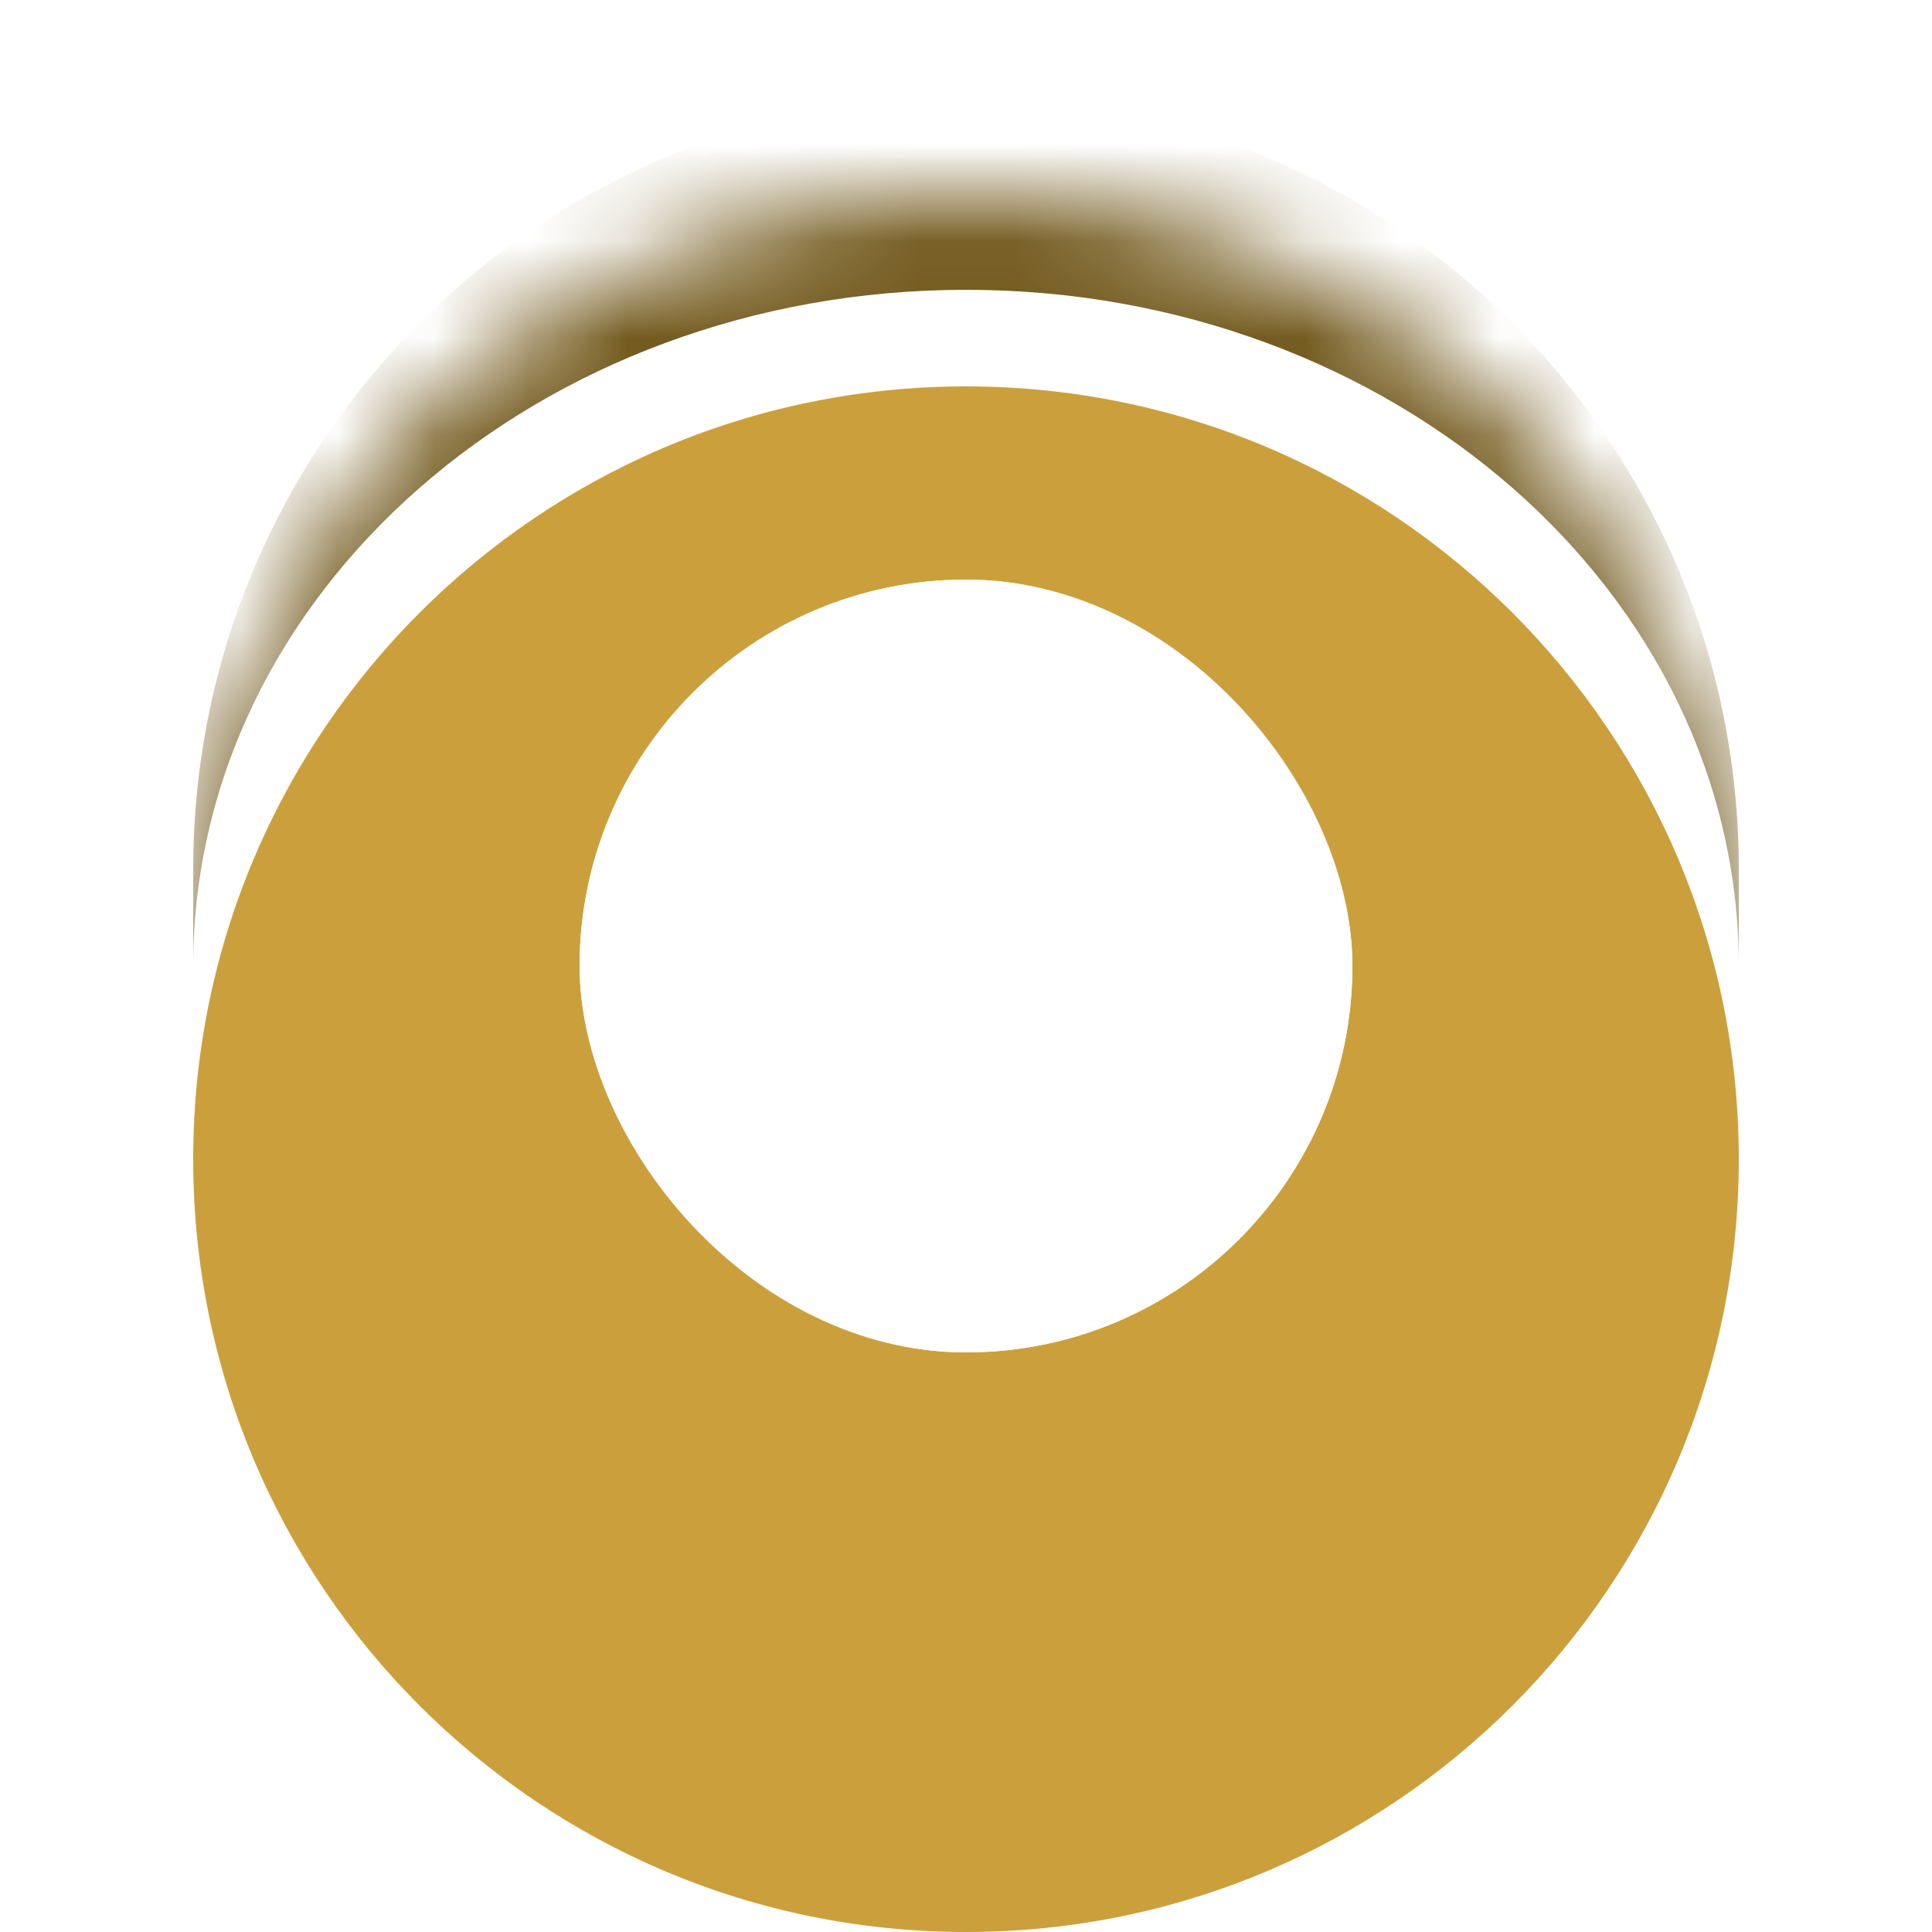
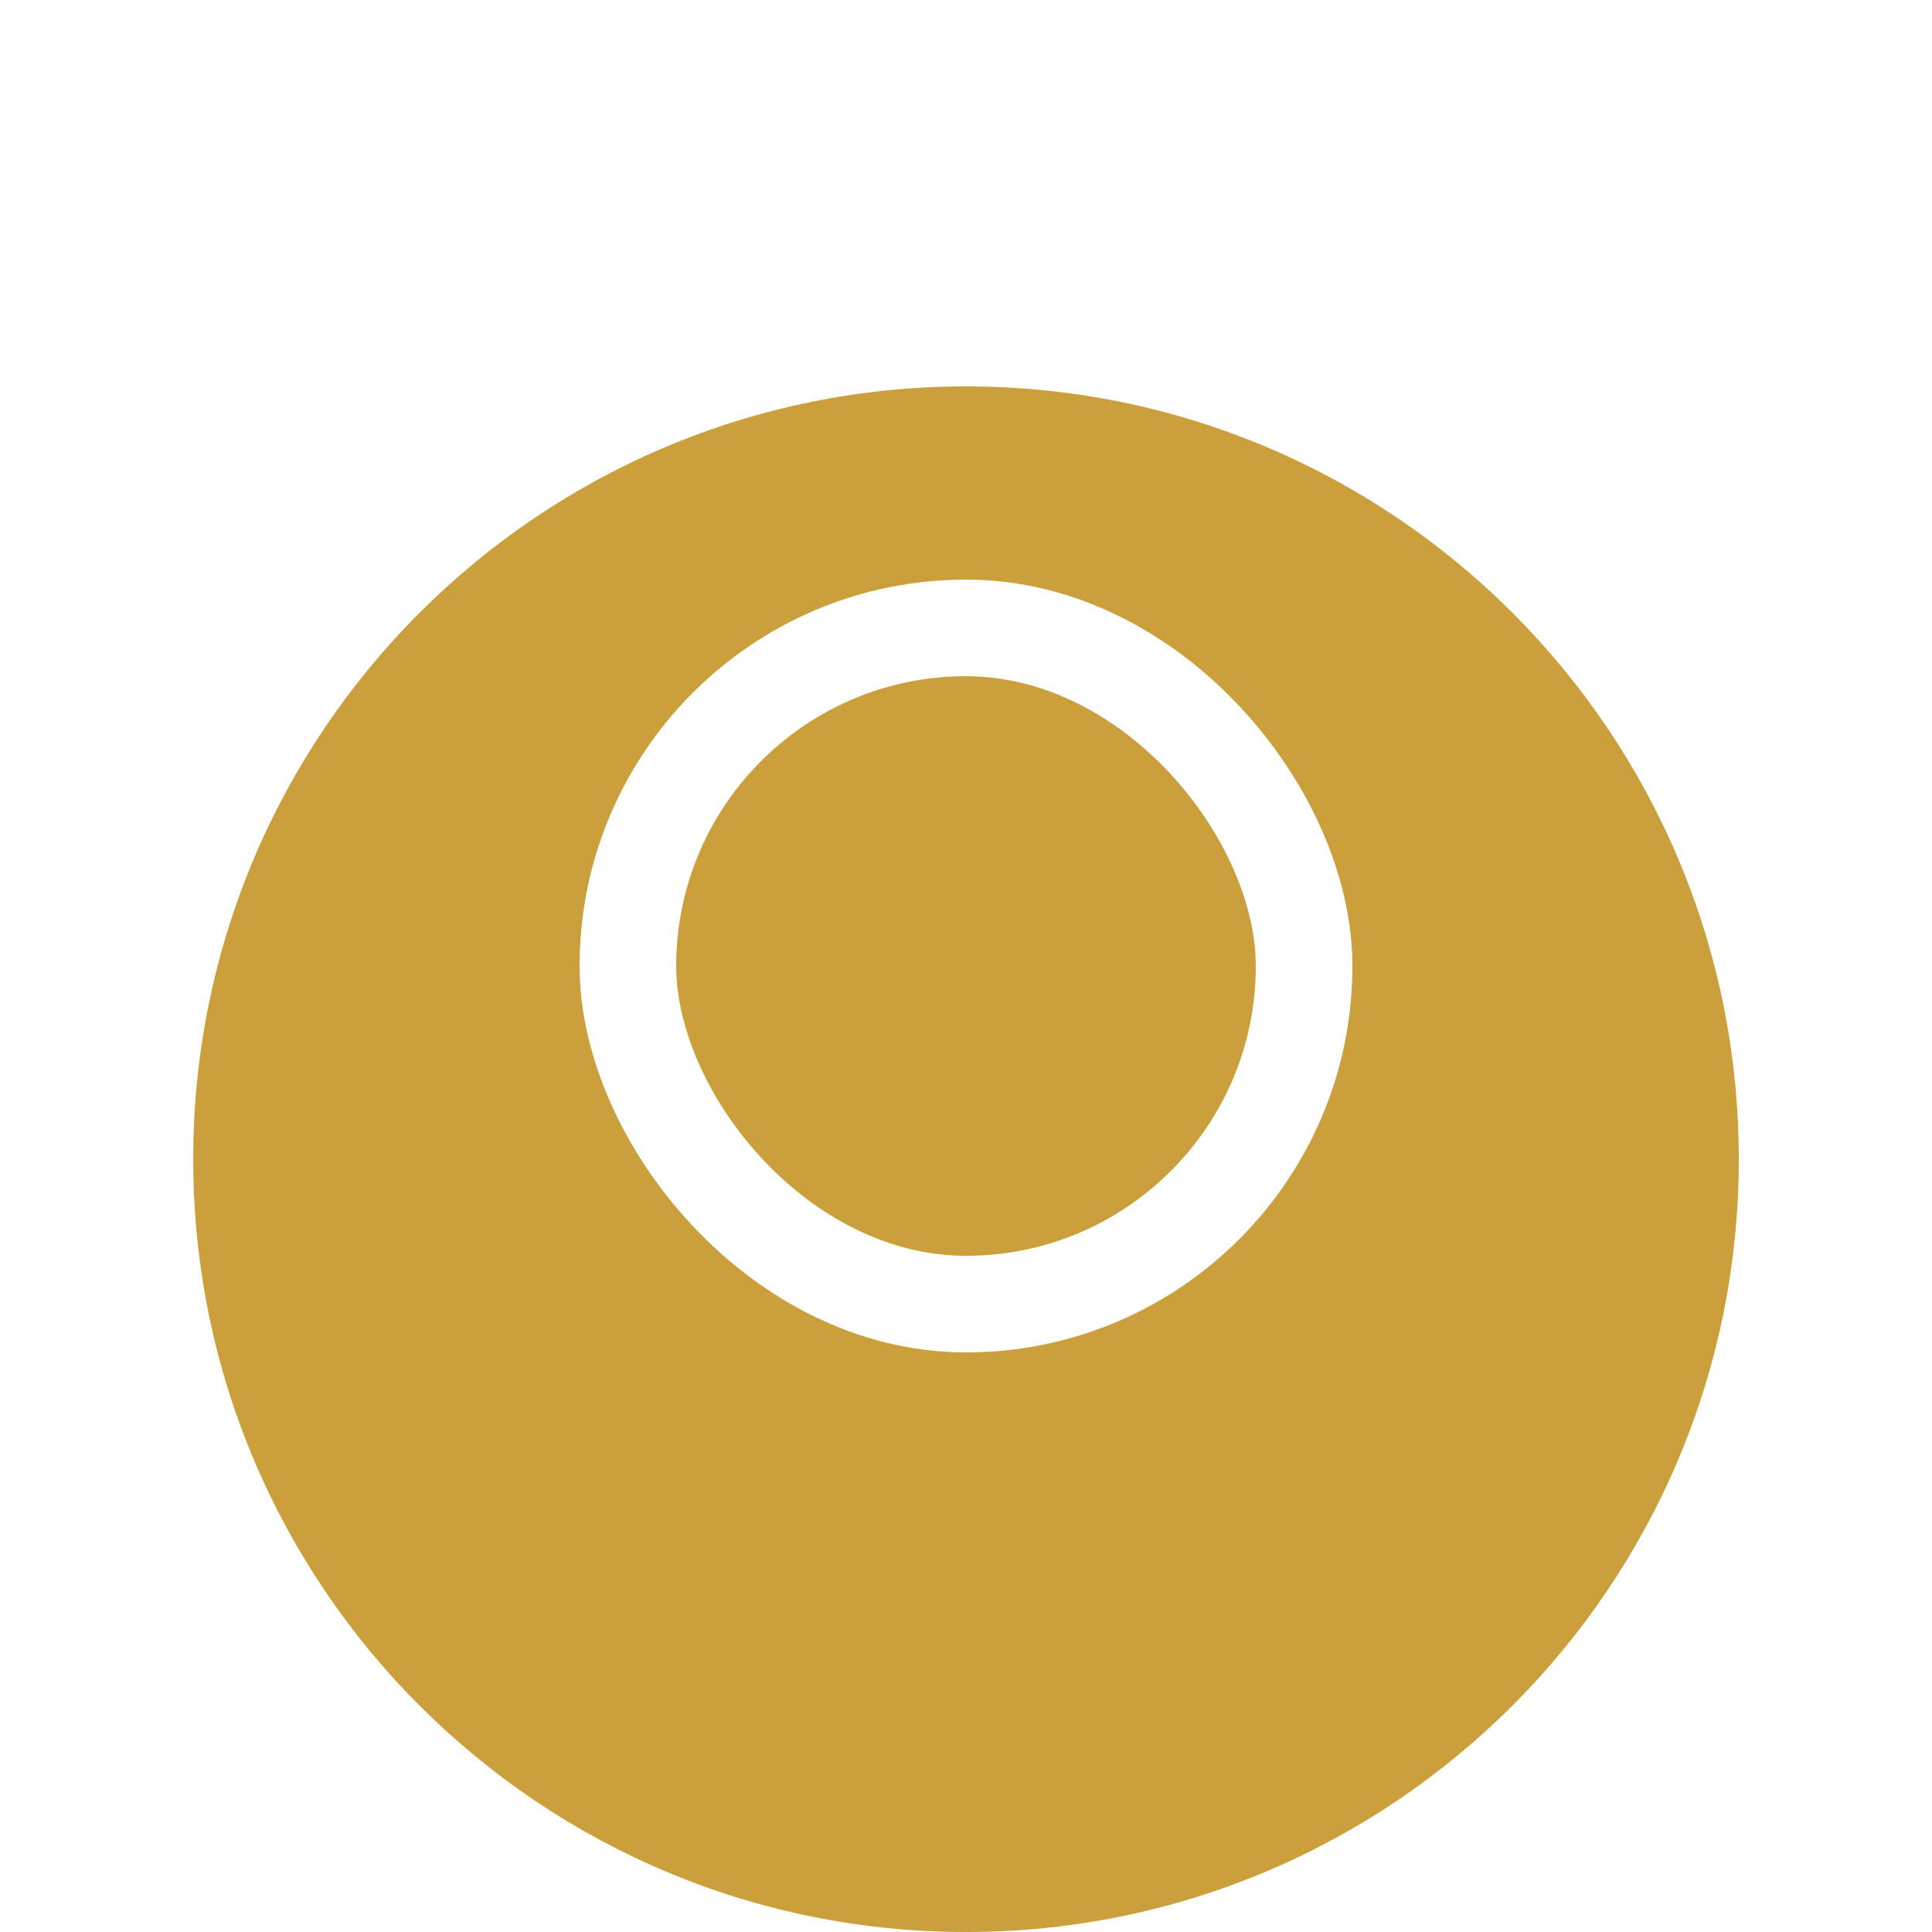
<svg xmlns="http://www.w3.org/2000/svg" width="20" height="20" viewBox="0 0 20 20" fill="none">
  <g id="Radio [1.0]">
    <g id="Rectangle">
      <mask id="path-1-inside-1_50_8665" fill="white">
        <path d="M2 10C2 5.582 5.582 2 10 2C14.418 2 18 5.582 18 10C18 14.418 14.418 18 10 18C5.582 18 2 14.418 2 10Z" />
      </mask>
      <g filter="url(#filter0_i_50_8665)">
        <path d="M2 10C2 5.582 5.582 2 10 2C14.418 2 18 5.582 18 10C18 14.418 14.418 18 10 18C5.582 18 2 14.418 2 10Z" fill="#CBA03C" />
      </g>
-       <path d="M2 9C2 4.582 5.582 1 10 1C14.418 1 18 4.582 18 9V10C18 6.134 14.418 3 10 3C5.582 3 2 6.134 2 10V9ZM18 18H2H18ZM2 18V2V18ZM18 2V18V2Z" fill="#735A1E" mask="url(#path-1-inside-1_50_8665)" />
    </g>
    <g id="Rectangle_2" filter="url(#filter1_di_50_8665)">
-       <rect x="6" y="6" width="8" height="8" rx="4" fill="white" />
      <rect x="6.5" y="6.5" width="7" height="7" rx="3.5" stroke="white" />
    </g>
  </g>
  <defs>
    <filter id="filter0_i_50_8665" x="2" y="2" width="16" height="18" filterUnits="userSpaceOnUse" color-interpolation-filters="sRGB">
      <feFlood flood-opacity="0" result="BackgroundImageFix" />
      <feBlend mode="normal" in="SourceGraphic" in2="BackgroundImageFix" result="shape" />
      <feColorMatrix in="SourceAlpha" type="matrix" values="0 0 0 0 0 0 0 0 0 0 0 0 0 0 0 0 0 0 127 0" result="hardAlpha" />
      <feOffset dy="2" />
      <feGaussianBlur stdDeviation="1" />
      <feComposite in2="hardAlpha" operator="arithmetic" k2="-1" k3="1" />
      <feColorMatrix type="matrix" values="0 0 0 0 0.086 0 0 0 0 0.148 0 0 0 0 0.394 0 0 0 0.32 0" />
      <feBlend mode="normal" in2="shape" result="effect1_innerShadow_50_8665" />
    </filter>
    <filter id="filter1_di_50_8665" x="4" y="4" width="12" height="14" filterUnits="userSpaceOnUse" color-interpolation-filters="sRGB">
      <feFlood flood-opacity="0" result="BackgroundImageFix" />
      <feColorMatrix in="SourceAlpha" type="matrix" values="0 0 0 0 0 0 0 0 0 0 0 0 0 0 0 0 0 0 127 0" result="hardAlpha" />
      <feOffset dy="2" />
      <feGaussianBlur stdDeviation="1" />
      <feColorMatrix type="matrix" values="0 0 0 0 0.106 0 0 0 0 0.11 0 0 0 0 0.114 0 0 0 0.12 0" />
      <feBlend mode="normal" in2="BackgroundImageFix" result="effect1_dropShadow_50_8665" />
      <feBlend mode="normal" in="SourceGraphic" in2="effect1_dropShadow_50_8665" result="shape" />
      <feColorMatrix in="SourceAlpha" type="matrix" values="0 0 0 0 0 0 0 0 0 0 0 0 0 0 0 0 0 0 127 0" result="hardAlpha" />
      <feOffset dy="-2" />
      <feGaussianBlur stdDeviation="1.5" />
      <feComposite in2="hardAlpha" operator="arithmetic" k2="-1" k3="1" />
      <feColorMatrix type="matrix" values="0 0 0 0 0.814 0 0 0 0 0.82 0 0 0 0 0.826 0 0 0 1 0" />
      <feBlend mode="normal" in2="shape" result="effect2_innerShadow_50_8665" />
    </filter>
  </defs>
</svg>